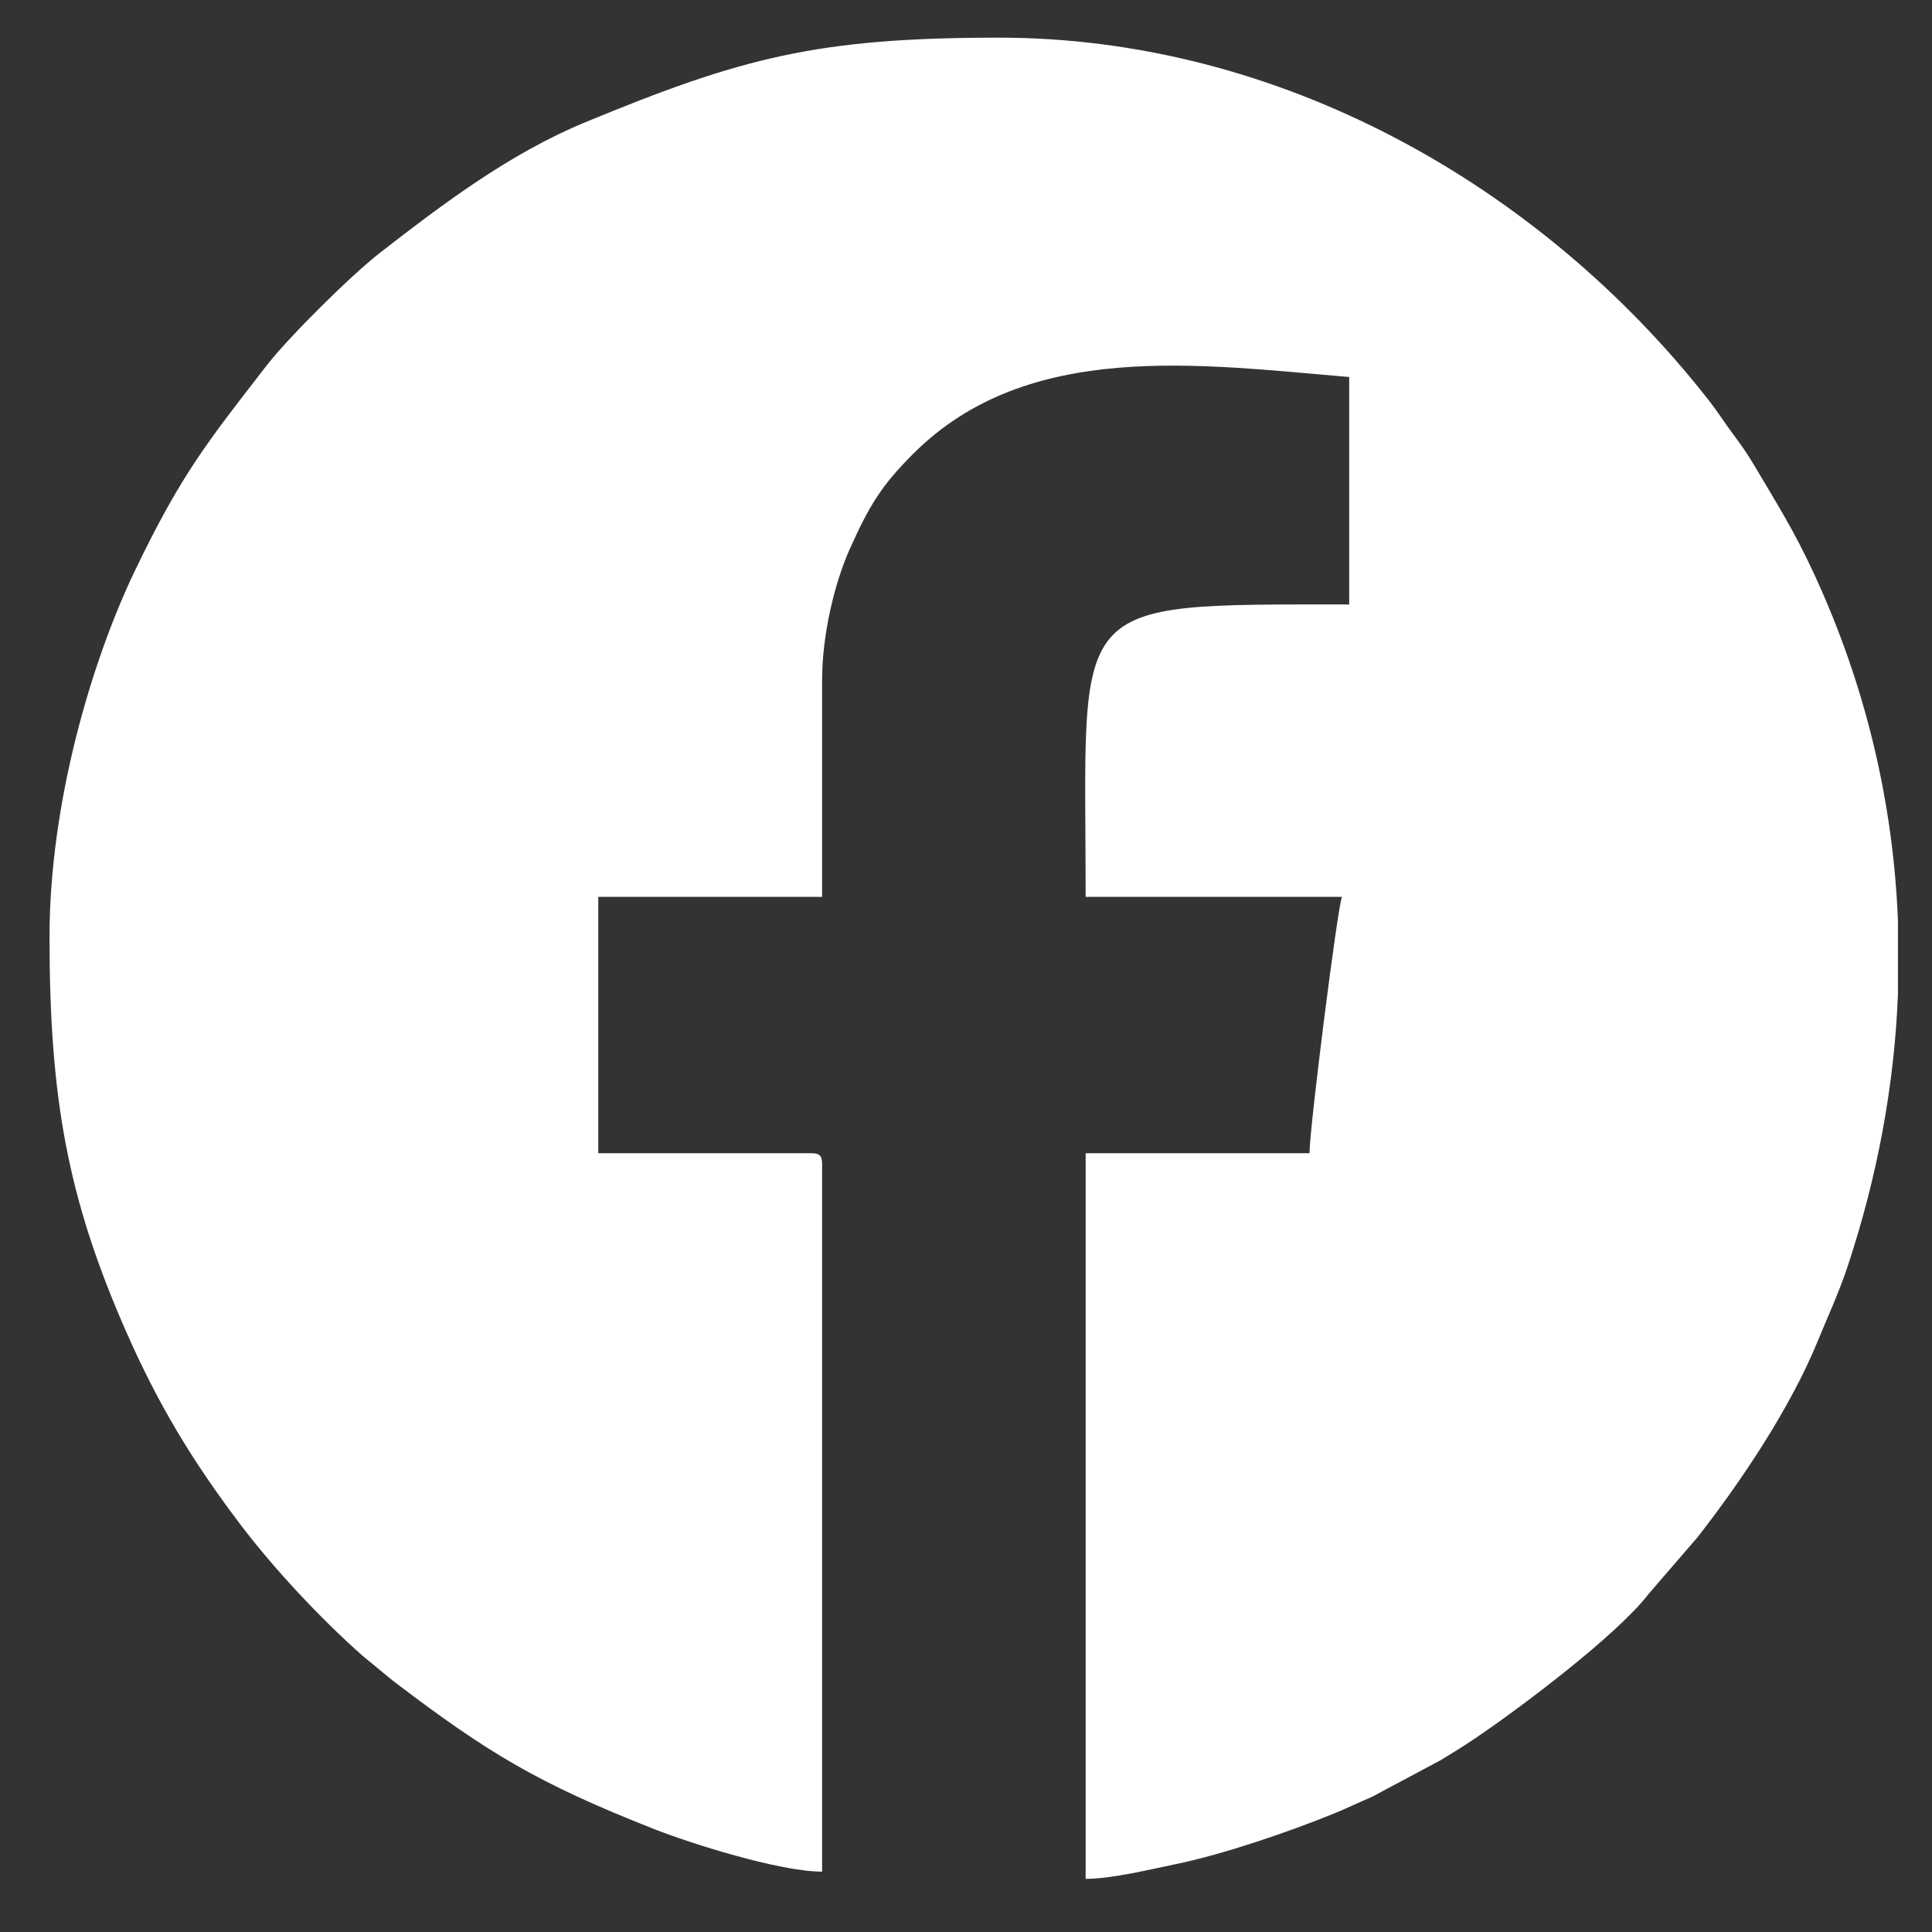
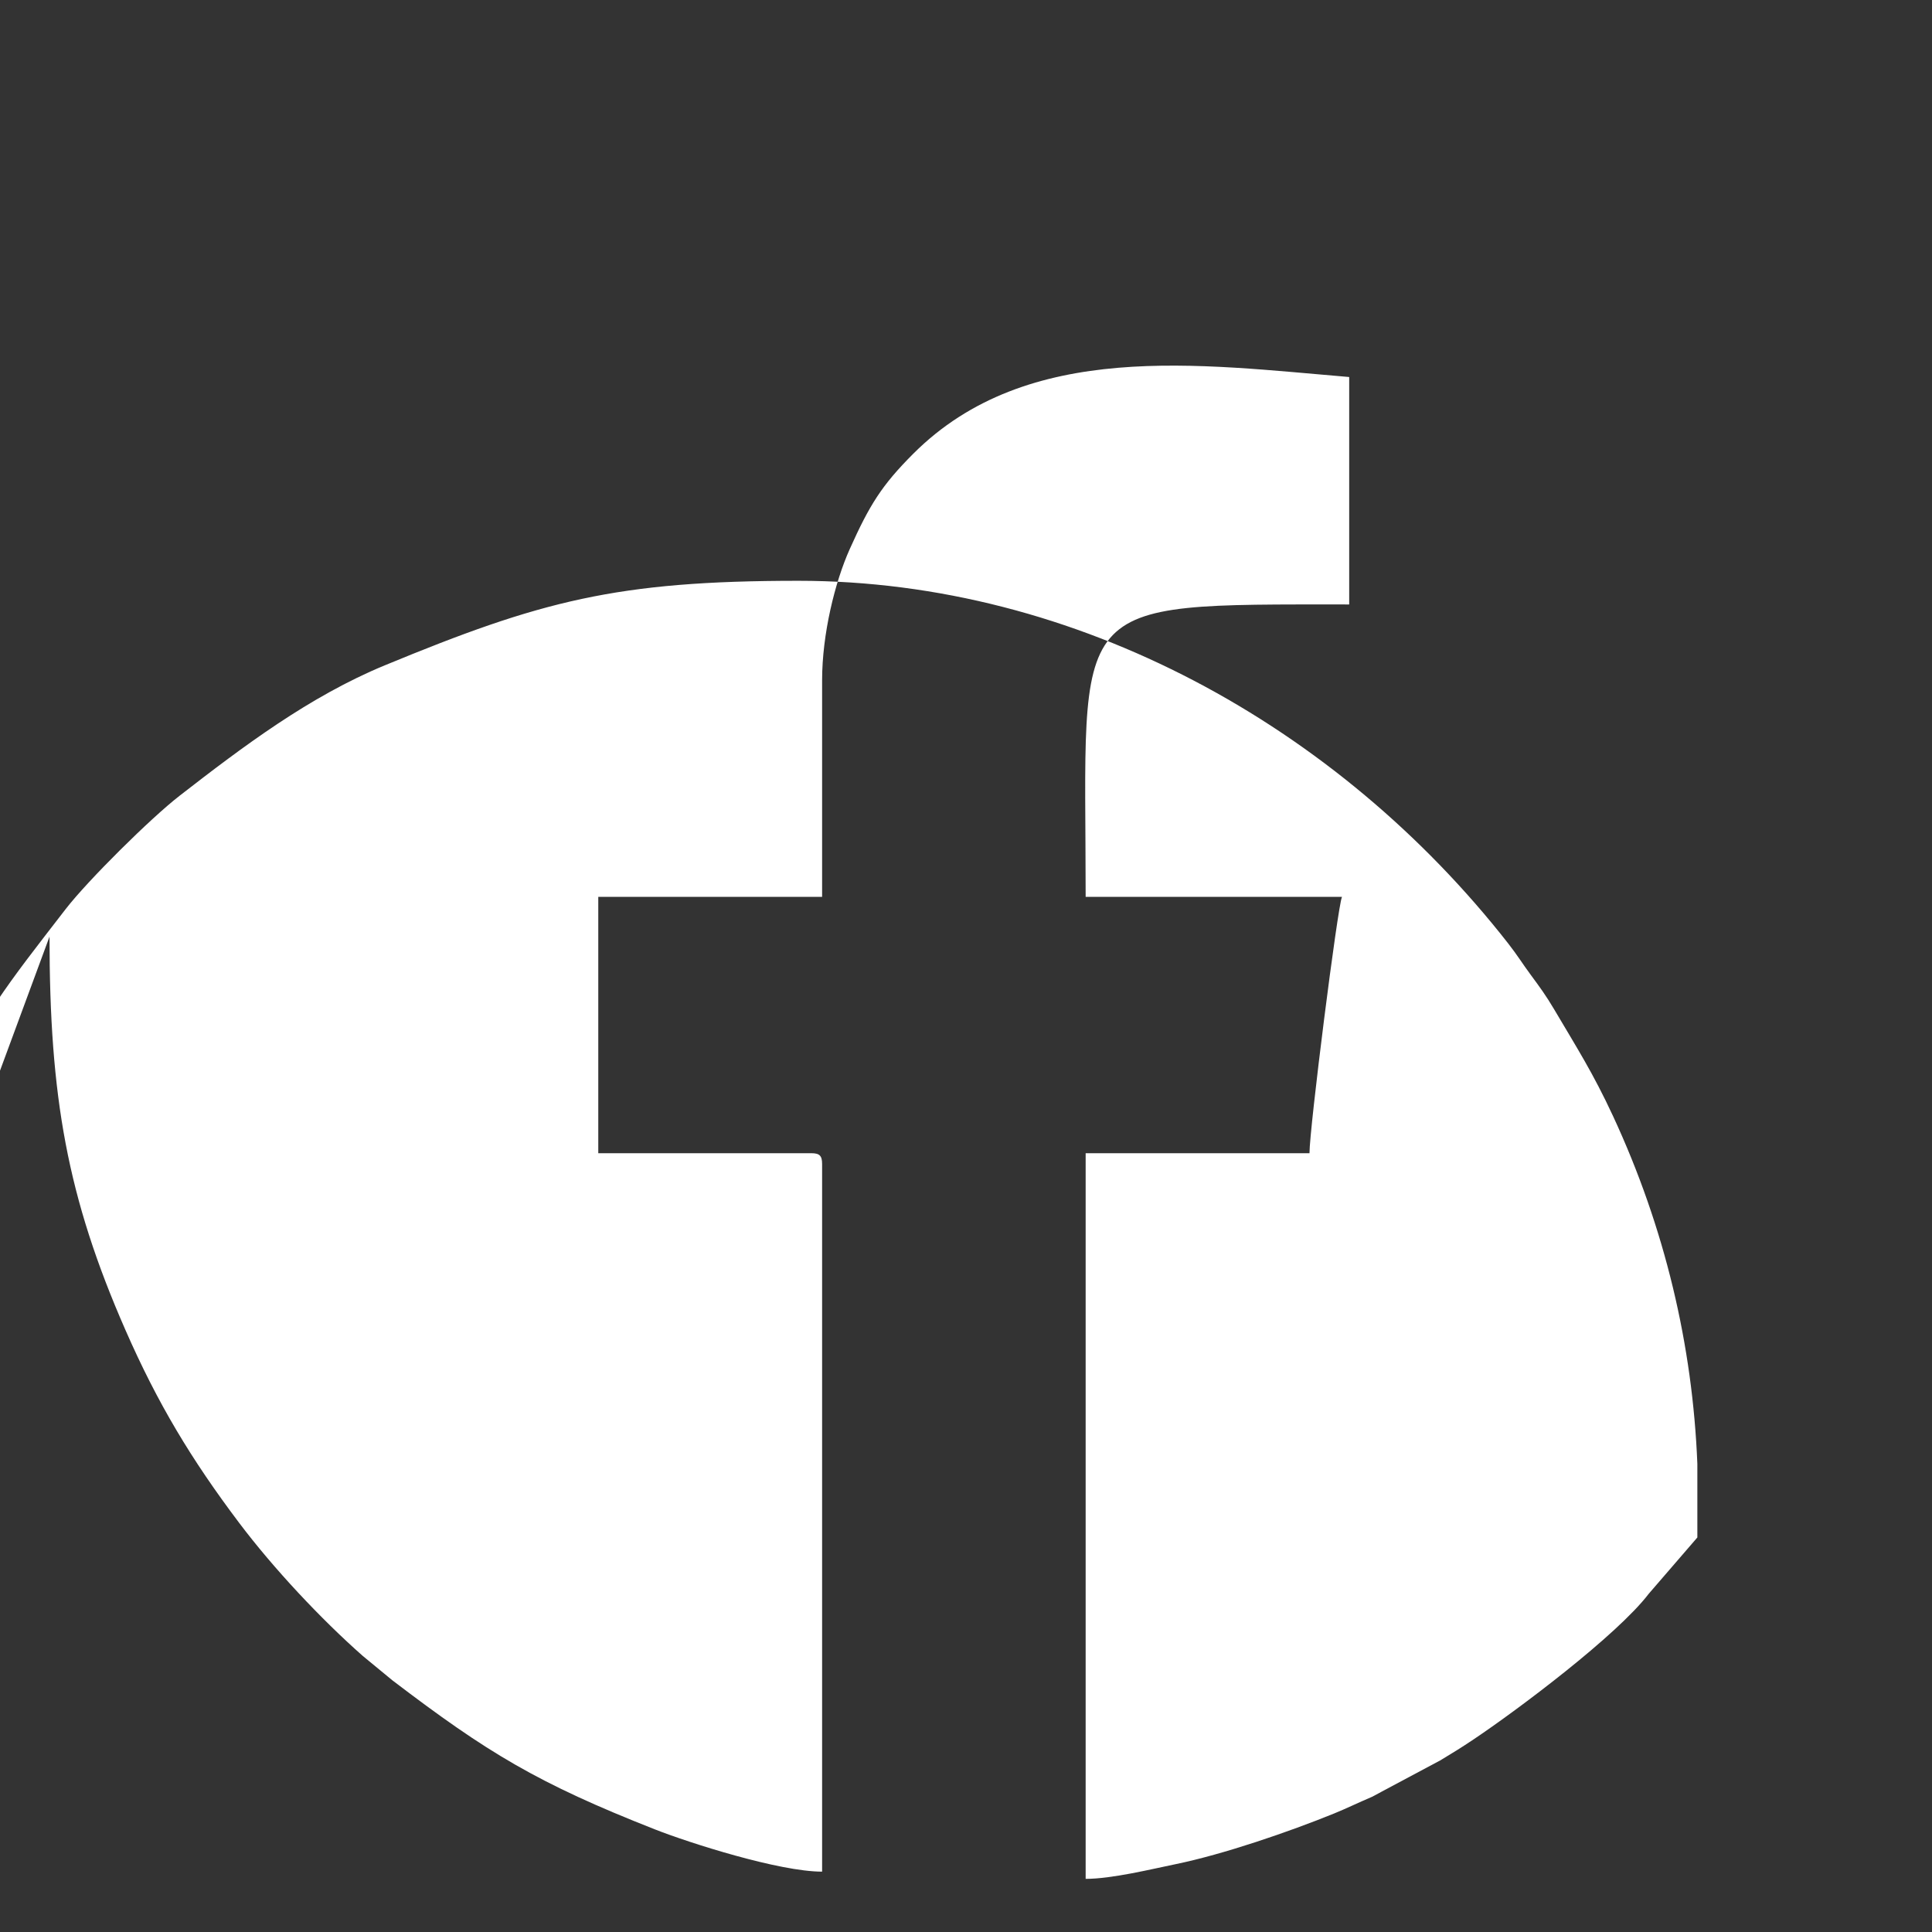
<svg xmlns="http://www.w3.org/2000/svg" xml:space="preserve" width="42.333mm" height="42.333mm" version="1.1" style="shape-rendering:geometricPrecision; text-rendering:geometricPrecision; image-rendering:optimizeQuality; fill-rule:evenodd; clip-rule:evenodd" viewBox="0 0 4233.32 4233.32">
  <rect x="0" y="0" width="4233.32" height="4233.32" fill="#333333" stroke="none" />
  <defs>
    <style type="text/css">
   
    .fil0 {fill:white}
   
  </style>
  </defs>
  <g id="Camada_x0020_1">
    <g id="_1527609845600">
      <g id="_2435928529232">
-         <path class="fil0" d="M108.51 2052.24c0,351.03 38.83,571.2 166.34,862.02 70.52,160.82 143.97,283.05 249.45,422.94 74.68,99.03 178.59,210.09 270.51,291.14l65.06 53.6c207.53,158.17 317.62,225.25 575.24,326.56 75.61,29.75 272.34,92.57 366.25,92.57l0 -1550.47c0,-18.23 -5.5,-23.74 -23.72,-23.74l-466.73 0 0 -561.64 490.45 0 0 -474.63c0,-100.85 27.98,-214.98 60.56,-287.51 43.16,-96.11 69.68,-139.37 139.18,-208.88 250.95,-250.96 628.56,-195.28 955.2,-168.1l0 498.37c-628.43,0 -577.47,-15.82 -577.47,640.75l561.65 0c-9.45,19.69 -71.2,507.79 -71.2,561.64l-490.45 0 0 1590.02c57.46,0 143.79,-21.24 197.2,-32.21 105.28,-21.62 249.32,-71.2 347.61,-111.19 27.03,-11.01 50.92,-22.82 82.41,-36.25l149.6 -79.81c27.26,-16.43 45.89,-27.86 72.79,-45.87 96.36,-64.54 314.43,-227.88 384.43,-319.6l106.29 -123.12c97.51,-124.8 204.38,-284.73 264.41,-431.72 22.81,-55.82 45.84,-104.7 65.44,-163.96 64.92,-196.19 101.78,-395.66 109.69,-594.41l0 -161.28c-10.35,-260.1 -71.11,-517 -184.54,-761.58 -44,-94.91 -80.18,-151.22 -129.35,-234.53 -17.66,-29.91 -31.76,-49.1 -51.2,-75.39 -18.24,-24.67 -29.7,-43.64 -49.6,-69.05 -371.98,-475.2 -944.57,-794.39 -1555.03,-794.39 -399.05,0 -564.81,44.2 -906.36,185.27 -164.96,68.14 -310.03,177.41 -449.8,285.91 -63.17,49.03 -200.98,185.44 -249.75,248.61 -127.08,164.58 -184.77,234.37 -287.45,448.23 -95.76,199.45 -187.11,510.83 -187.11,801.7z" />
+         <path class="fil0" d="M108.51 2052.24c0,351.03 38.83,571.2 166.34,862.02 70.52,160.82 143.97,283.05 249.45,422.94 74.68,99.03 178.59,210.09 270.51,291.14l65.06 53.6c207.53,158.17 317.62,225.25 575.24,326.56 75.61,29.75 272.34,92.57 366.25,92.57l0 -1550.47c0,-18.23 -5.5,-23.74 -23.72,-23.74l-466.73 0 0 -561.64 490.45 0 0 -474.63c0,-100.85 27.98,-214.98 60.56,-287.51 43.16,-96.11 69.68,-139.37 139.18,-208.88 250.95,-250.96 628.56,-195.28 955.2,-168.1l0 498.37c-628.43,0 -577.47,-15.82 -577.47,640.75l561.65 0c-9.45,19.69 -71.2,507.79 -71.2,561.64l-490.45 0 0 1590.02c57.46,0 143.79,-21.24 197.2,-32.21 105.28,-21.62 249.32,-71.2 347.61,-111.19 27.03,-11.01 50.92,-22.82 82.41,-36.25l149.6 -79.81c27.26,-16.43 45.89,-27.86 72.79,-45.87 96.36,-64.54 314.43,-227.88 384.43,-319.6l106.29 -123.12l0 -161.28c-10.35,-260.1 -71.11,-517 -184.54,-761.58 -44,-94.91 -80.18,-151.22 -129.35,-234.53 -17.66,-29.91 -31.76,-49.1 -51.2,-75.39 -18.24,-24.67 -29.7,-43.64 -49.6,-69.05 -371.98,-475.2 -944.57,-794.39 -1555.03,-794.39 -399.05,0 -564.81,44.2 -906.36,185.27 -164.96,68.14 -310.03,177.41 -449.8,285.91 -63.17,49.03 -200.98,185.44 -249.75,248.61 -127.08,164.58 -184.77,234.37 -287.45,448.23 -95.76,199.45 -187.11,510.83 -187.11,801.7z" />
      </g>
    </g>
  </g>
</svg>